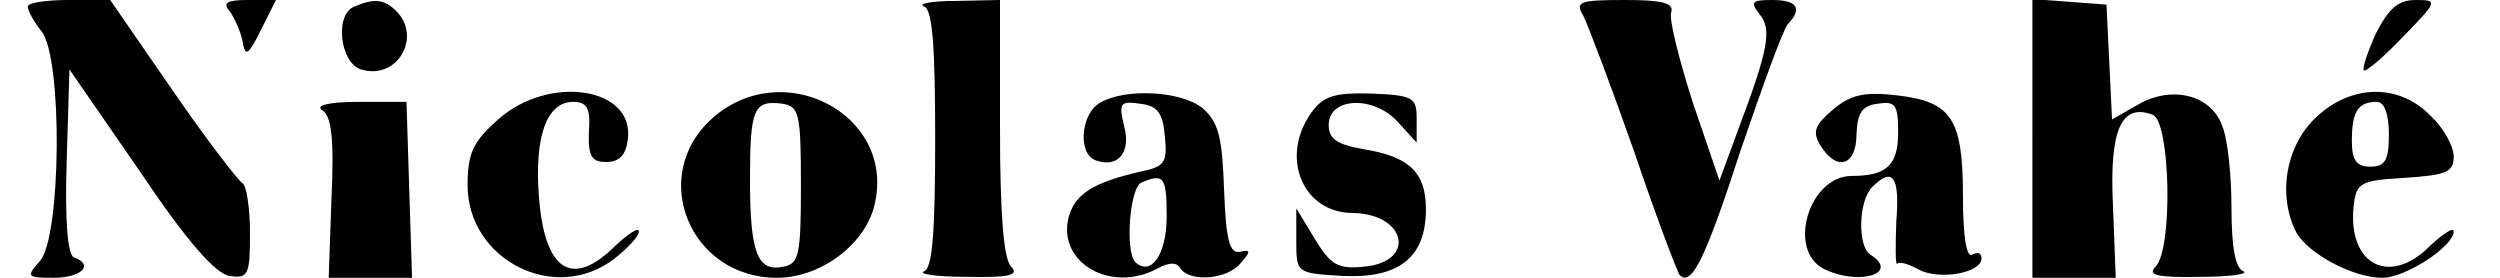
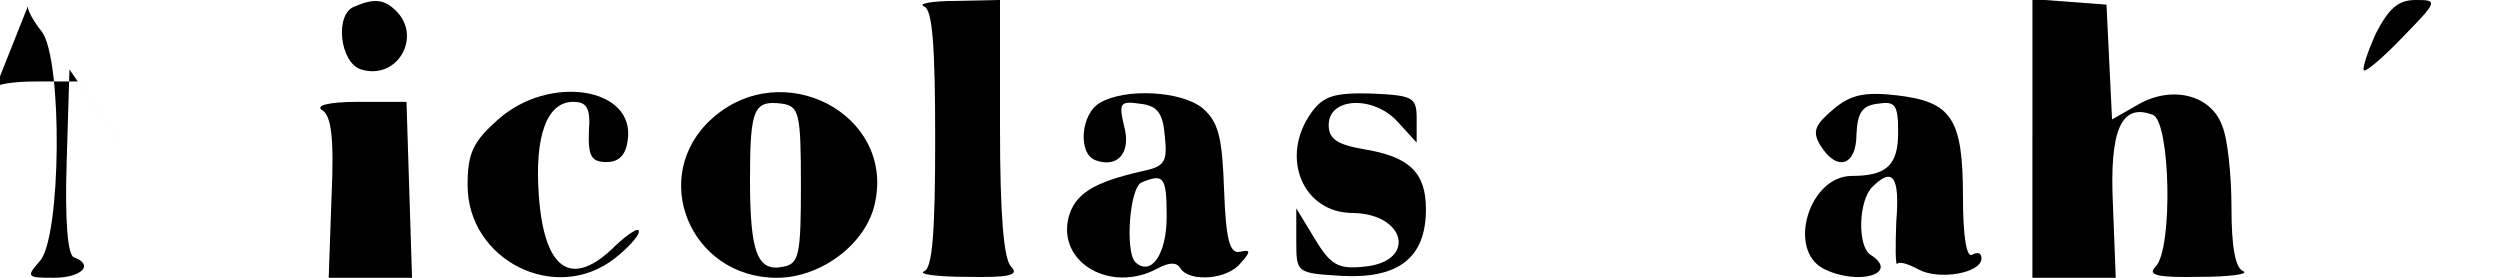
<svg xmlns="http://www.w3.org/2000/svg" version="1.0" width="270pt" height="30pt" viewBox="0 0 270 30" preserveAspectRatio="xMidYMid meet">
  <g transform="translate(0,30) scale(0.1,-0.1)" fill="#000000" stroke="none">
-     <path d="M30 293 c0 -5 7 -17 15 -27 23 -30 21 -223 -2 -248 -15 -17 -14 -18 15 -18 30 0 44 14 22 22 -7 2 -10 40 -8 103 l3 100 76 -110 c51 -76 82 -111 97 -113 20 -3 22 1 22 46 0 28 -4 52 -8 54 -4 2 -39 47 -76 101 l-67 97 -45 0 c-24 0 -44 -3 -44 -7z" />
-     <path d="M248 288 c5 -7 12 -22 14 -33 3 -17 6 -15 20 13 l16 32 -30 0 c-23 0 -28 -3 -20 -12z" />
+     <path d="M30 293 c0 -5 7 -17 15 -27 23 -30 21 -223 -2 -248 -15 -17 -14 -18 15 -18 30 0 44 14 22 22 -7 2 -10 40 -8 103 l3 100 76 -110 l-67 97 -45 0 c-24 0 -44 -3 -44 -7z" />
    <path d="M383 293 c-22 -8 -16 -61 7 -68 39 -12 66 35 38 63 -13 13 -24 14 -45 5z" />
    <path d="M998 293 c9 -3 12 -42 12 -143 0 -101 -3 -140 -12 -143 -7 -3 14 -6 46 -6 47 -1 57 2 48 11 -8 8 -12 56 -12 150 l0 138 -47 -1 c-27 0 -42 -3 -35 -6z" />
-     <path d="M1710 283 c5 -10 30 -76 55 -147 24 -71 47 -131 49 -133 13 -13 28 18 66 135 24 70 46 131 51 136 16 17 10 26 -17 26 -22 0 -24 -2 -14 -15 14 -16 10 -38 -22 -123 l-21 -57 -29 85 c-15 47 -26 91 -23 97 3 10 -11 13 -50 13 -50 0 -54 -2 -45 -17z" />
    <path d="M2195 150 l0 -150 45 0 45 0 -3 78 c-4 82 9 111 43 98 19 -7 22 -145 3 -164 -9 -9 1 -12 48 -11 32 0 53 3 47 6 -9 3 -13 27 -13 68 0 35 -4 75 -10 89 -12 34 -55 44 -91 23 l-28 -16 -3 62 -3 62 -40 3 -40 3 0 -151z" />
    <path d="M2566 264 c-9 -20 -15 -38 -13 -40 2 -2 21 14 42 36 38 39 38 40 14 40 -19 0 -29 -9 -43 -36z" />
    <path d="M538 171 c-27 -24 -33 -36 -33 -71 0 -81 95 -129 159 -79 14 11 26 24 26 29 0 5 -11 -2 -25 -15 -47 -47 -77 -28 -83 53 -5 66 9 102 37 102 15 0 19 -7 17 -32 -1 -27 3 -33 19 -33 14 0 21 8 23 24 8 57 -85 71 -140 22z" />
    <path d="M769 172 c-69 -62 -24 -172 70 -172 48 0 97 37 106 81 21 96 -100 159 -176 91z m96 -72 c0 -75 -2 -85 -19 -88 -28 -6 -36 15 -36 94 0 77 4 86 35 82 18 -3 20 -10 20 -88z" />
    <path d="M1188 189 c-21 -12 -24 -55 -5 -62 24 -9 39 8 31 37 -6 25 -4 27 17 24 19 -2 25 -10 27 -35 3 -28 0 -33 -25 -38 -52 -12 -72 -24 -79 -50 -12 -49 46 -82 96 -55 13 7 21 7 25 0 10 -15 51 -12 65 6 11 12 11 15 -1 12 -11 -2 -15 13 -17 67 -2 57 -6 73 -23 88 -23 19 -84 22 -111 6z m72 -123 c0 -41 -17 -65 -34 -49 -11 12 -6 81 7 86 24 10 27 6 27 -37z" />
    <path d="M1416 178 c-34 -48 -9 -108 45 -108 58 -1 69 -53 12 -58 -28 -3 -36 2 -53 30 l-20 33 0 -35 c0 -35 0 -35 50 -38 61 -3 90 20 90 72 0 40 -18 57 -68 65 -28 5 -37 11 -37 26 0 30 48 32 74 4 l21 -23 0 26 c0 23 -4 25 -49 27 -41 1 -52 -3 -65 -21z" />
    <path d="M1980 182 c-20 -17 -23 -24 -14 -39 18 -29 39 -22 39 12 1 23 6 31 23 33 19 3 22 -1 22 -31 0 -35 -12 -47 -50 -47 -46 0 -70 -79 -31 -100 37 -19 84 -6 51 15 -14 9 -13 58 2 73 22 22 30 12 26 -37 -1 -27 -1 -48 1 -46 2 3 12 0 23 -6 22 -12 68 -4 68 12 0 6 -4 7 -10 4 -6 -4 -10 19 -10 62 0 85 -12 103 -71 110 -35 4 -50 1 -69 -15z" />
-     <path d="M2499 171 c-31 -31 -39 -83 -19 -122 13 -23 61 -49 93 -49 25 0 77 34 77 50 0 5 -11 -2 -25 -15 -44 -45 -90 -21 -83 43 3 25 7 27 56 30 44 3 52 6 52 23 0 11 -11 31 -25 44 -35 36 -88 34 -126 -4z m81 -16 c0 -28 -4 -35 -20 -35 -15 0 -20 7 -20 28 0 32 7 42 27 42 8 0 13 -13 13 -35z" />
    <path d="M348 181 c10 -6 13 -31 10 -95 l-3 -86 45 0 45 0 -3 95 -3 95 -52 0 c-32 0 -47 -4 -39 -9z" />
  </g>
</svg>